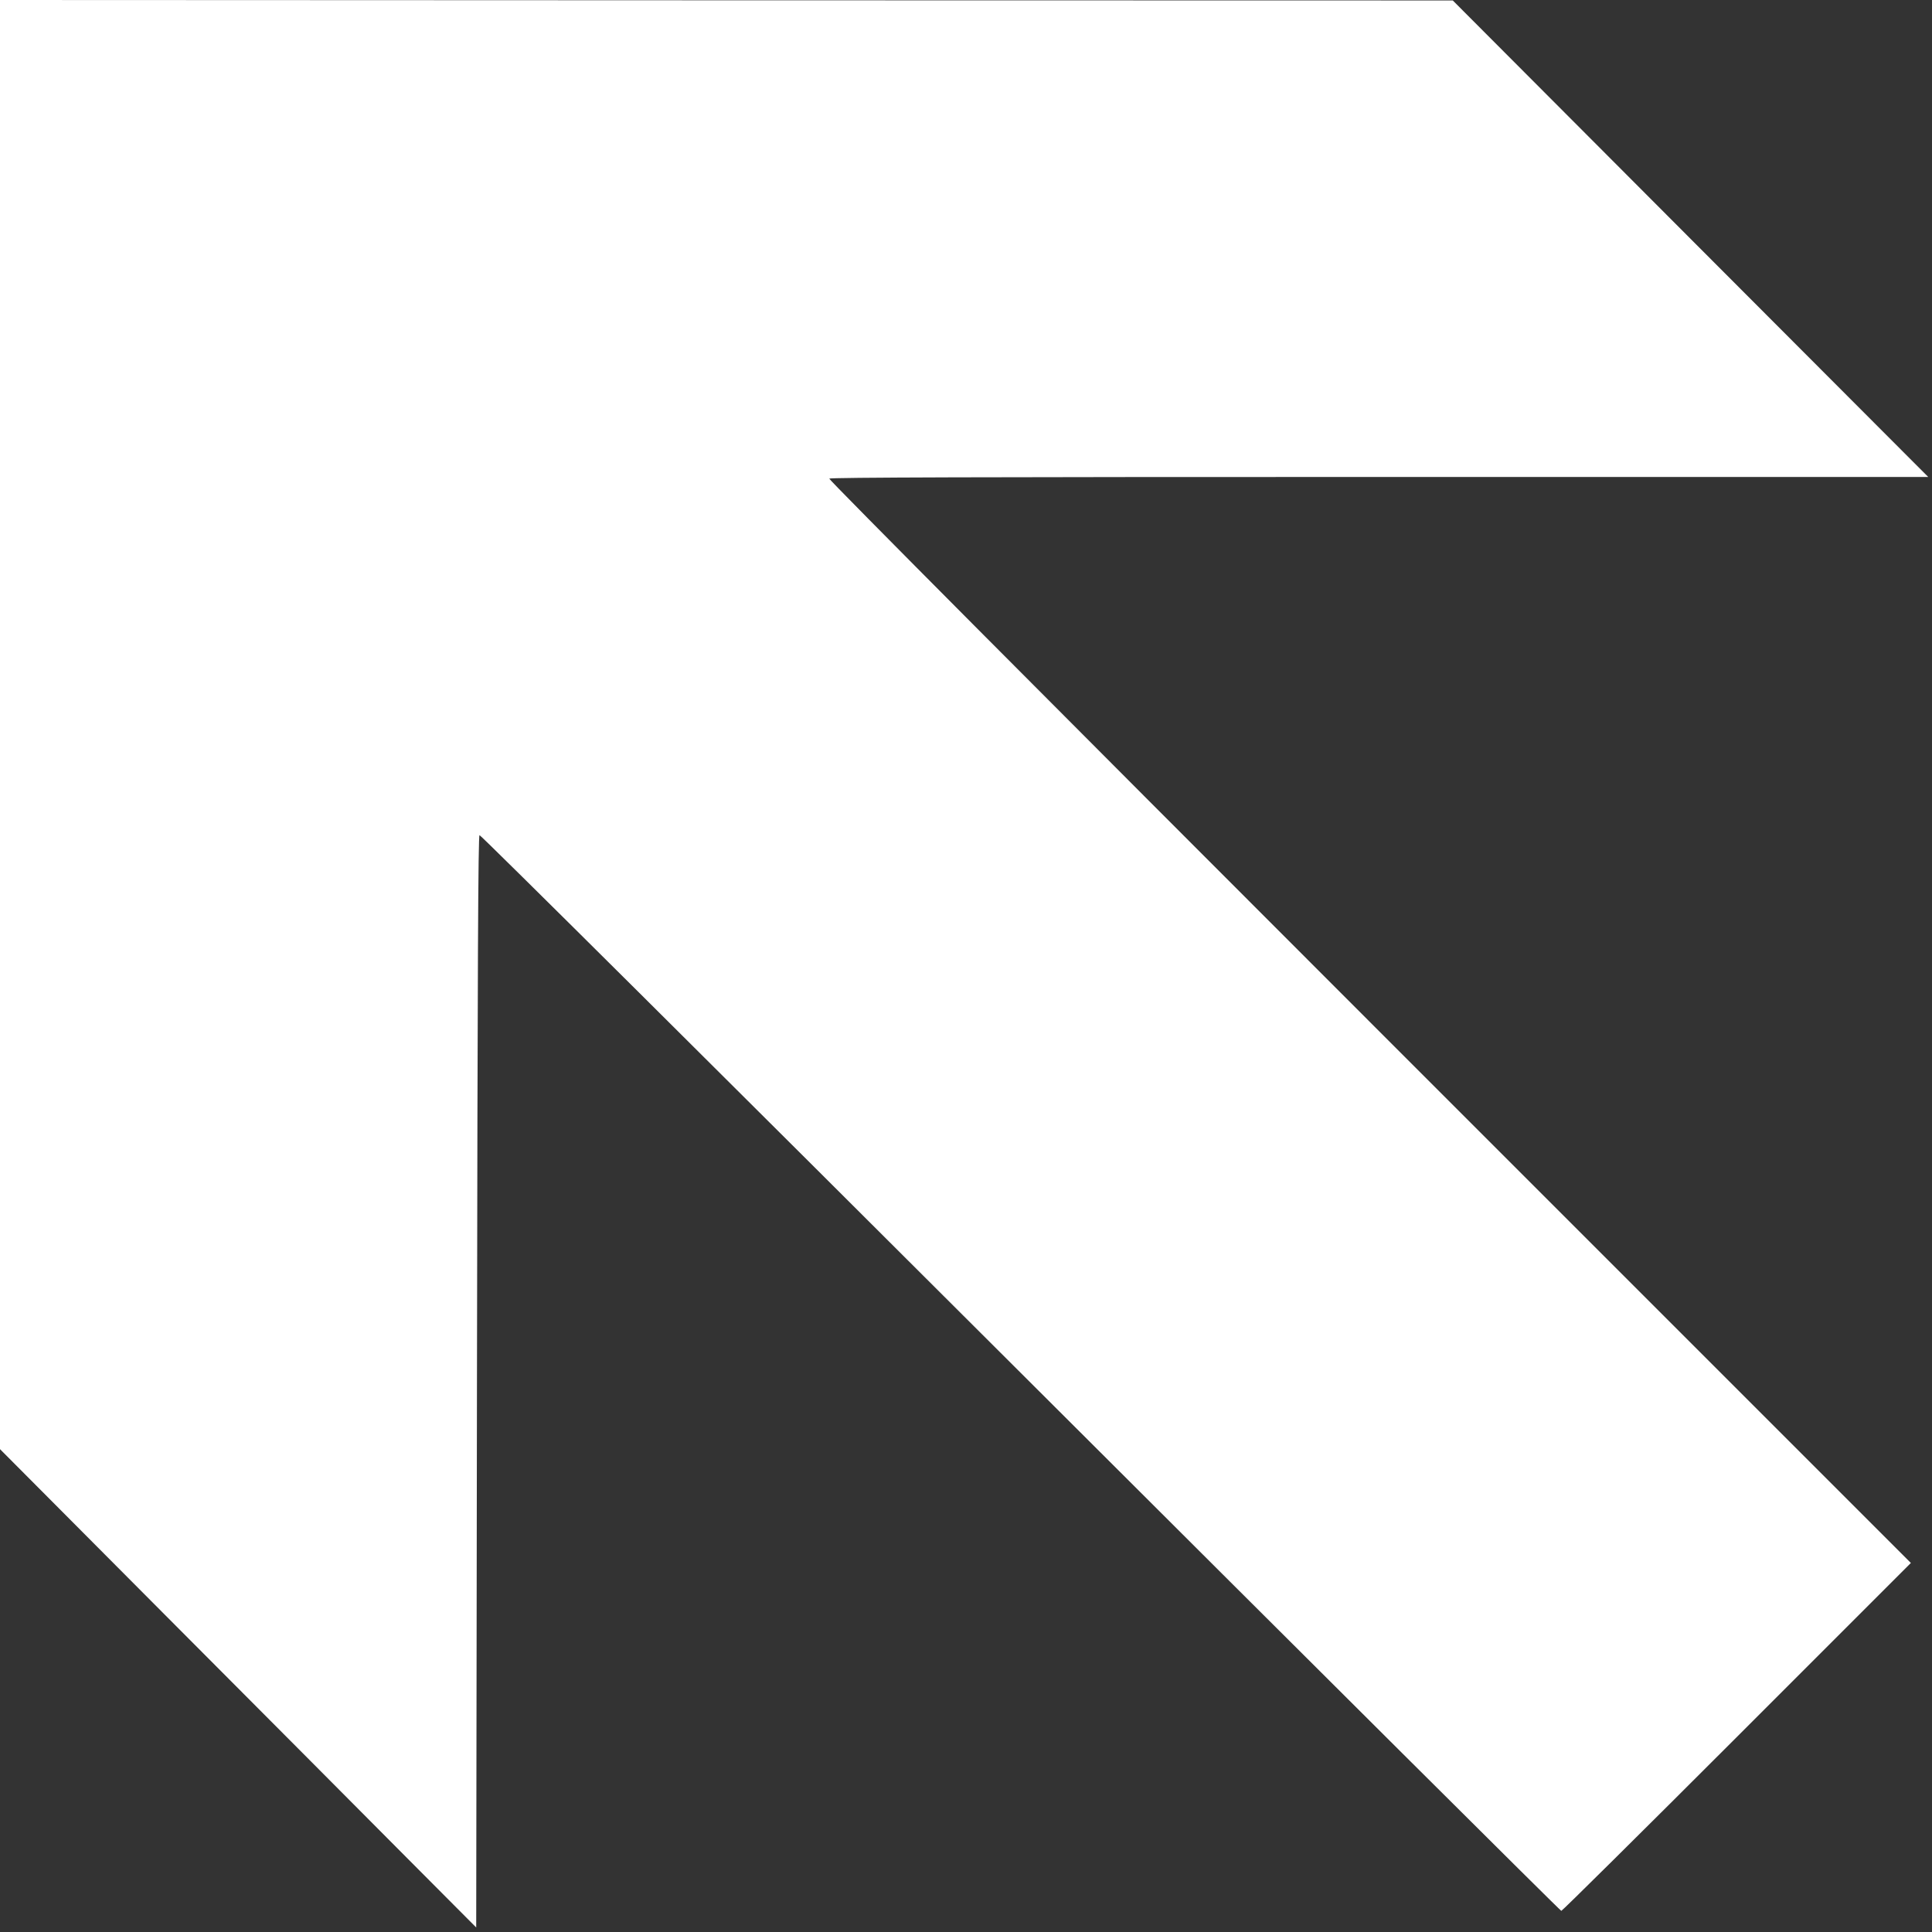
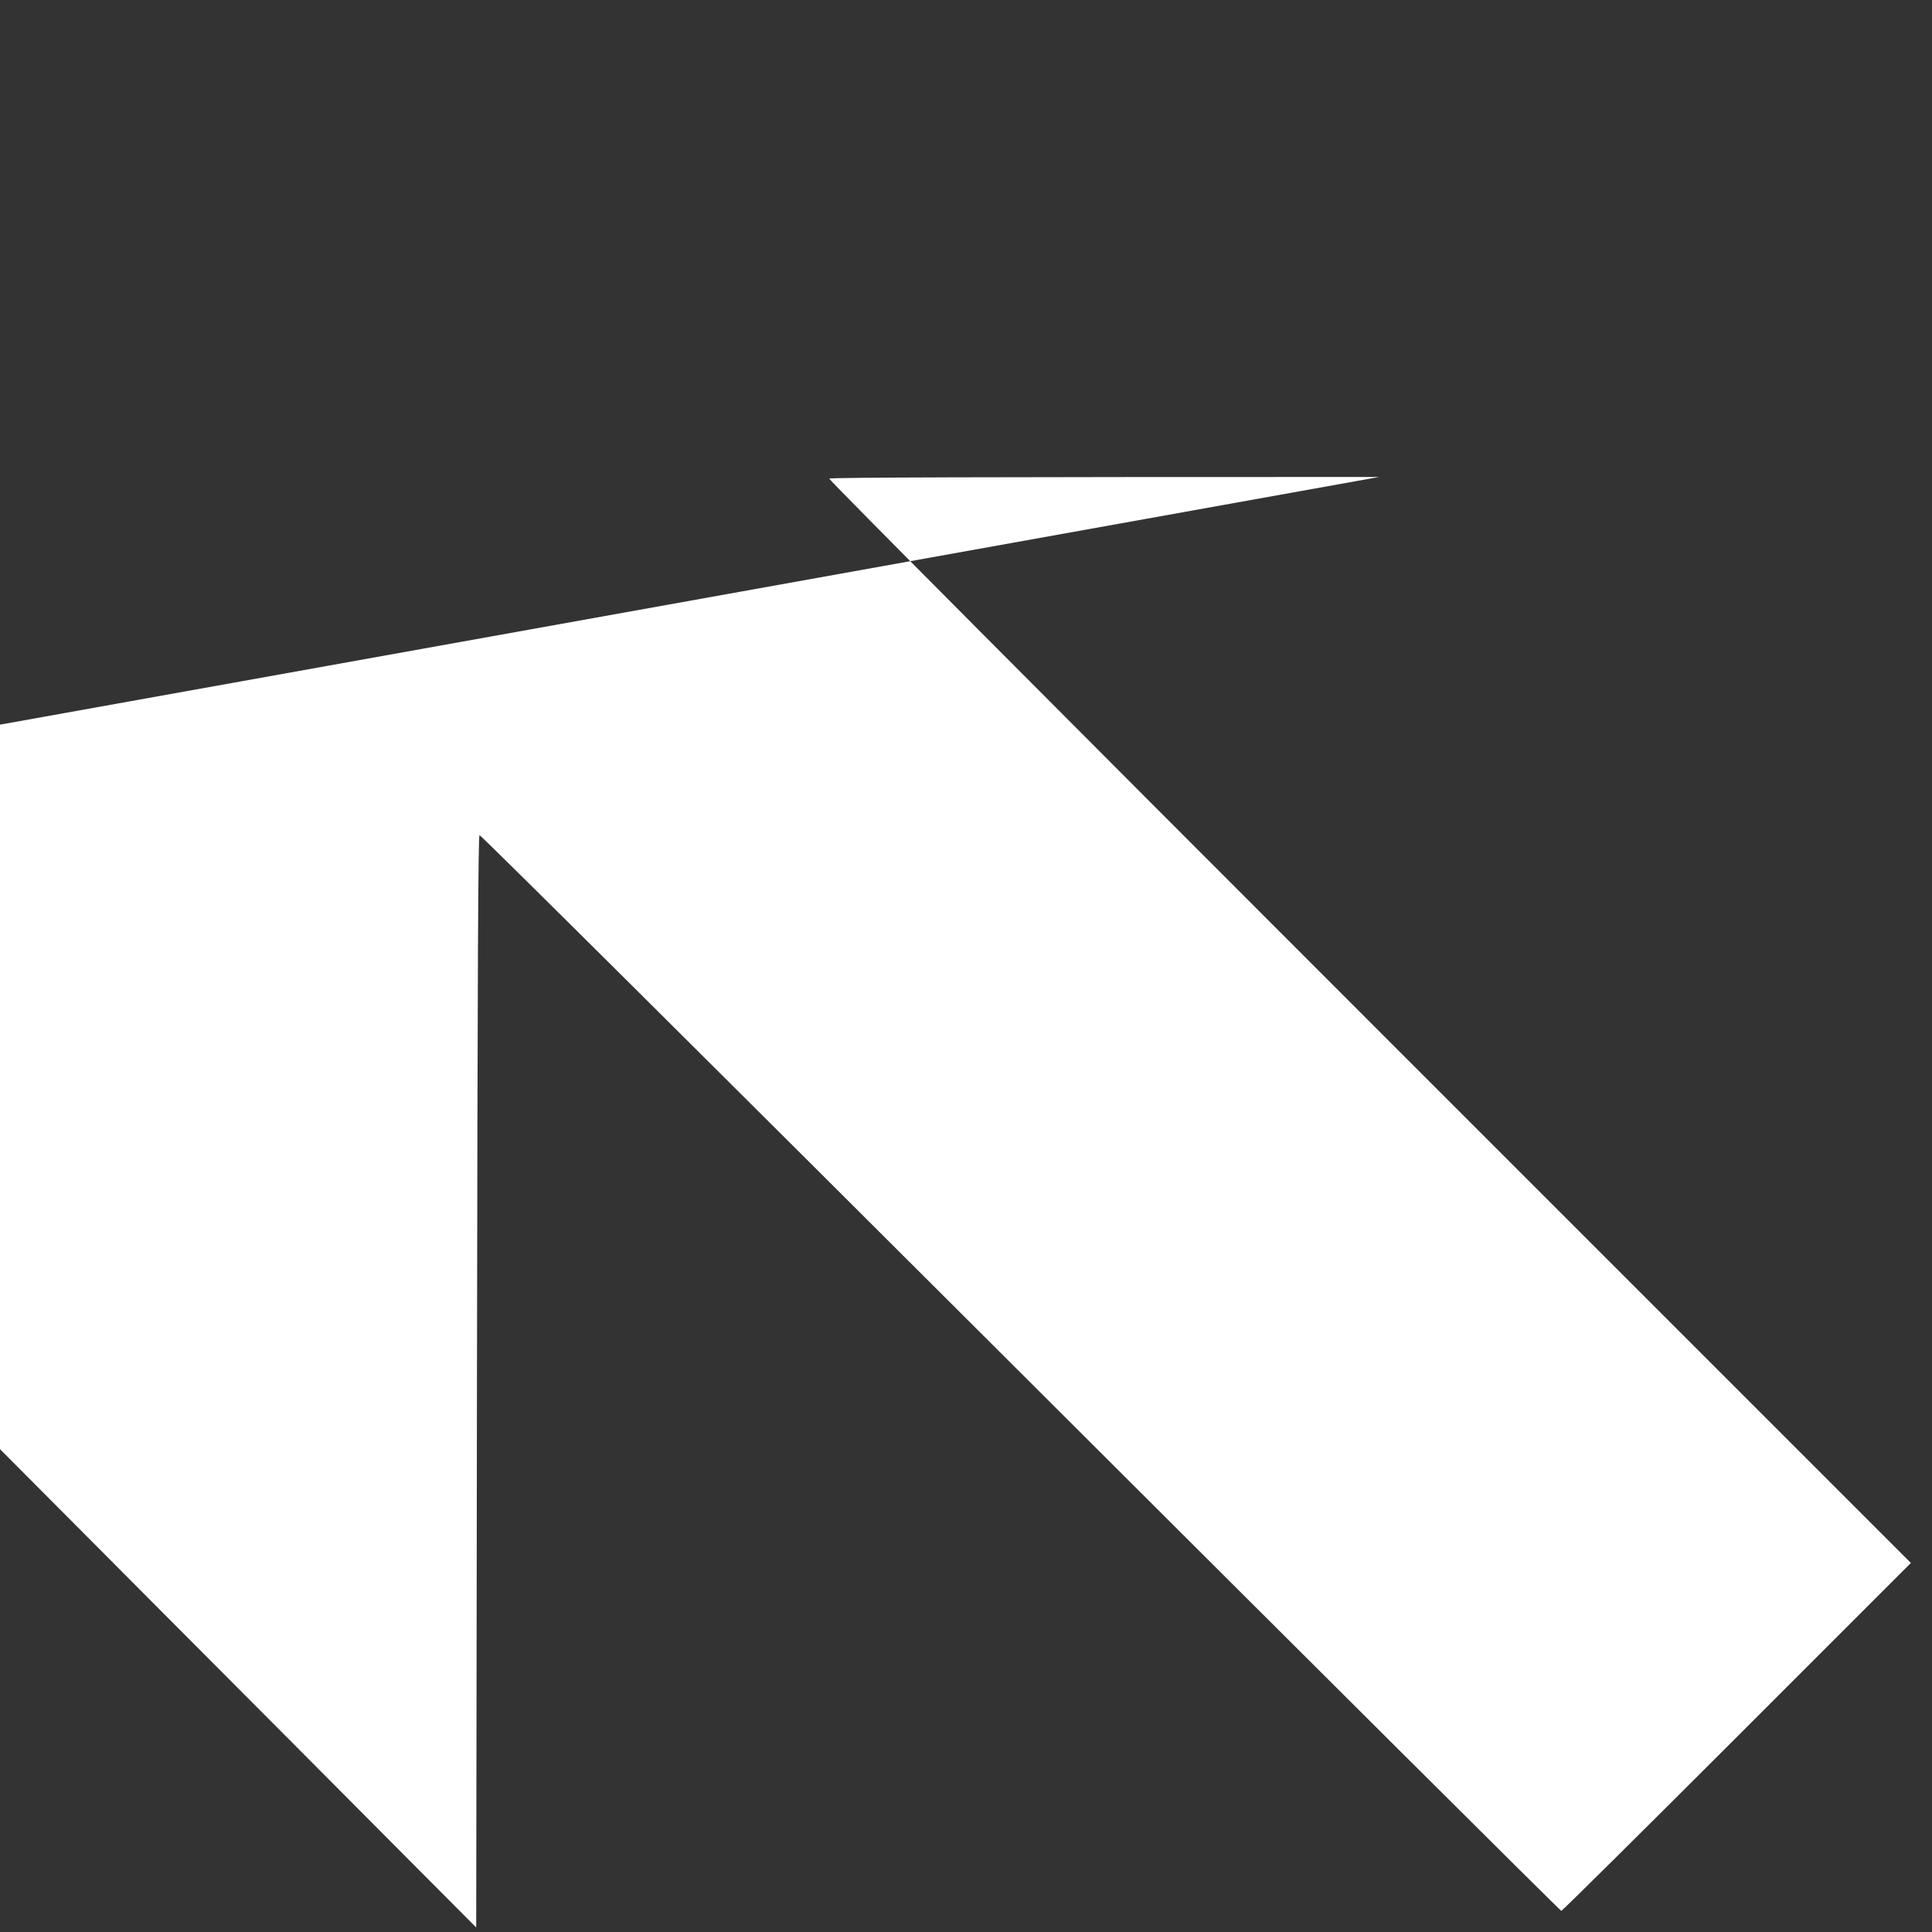
<svg xmlns="http://www.w3.org/2000/svg" version="1.0" width="1280pt" height="1280pt" viewBox="0 0 1280 1280" preserveAspectRatio="xMidYMid meet">
  <rect x="0" y="0" width="1280" height="1280" fill="#333333" stroke="none" />
  <g transform="translate(0,1280) scale(0.1,-0.1)" fill="#ffffff" stroke="none">
-     <path d="M0 7999 l0 -4800 1112 -1117 c612 -614 1322 -1327 1578 -1585 l465 -467 5 3617 c4 2792 8 3617 17 3620 7 3 1619 -1600 3584 -3561 1965 -1961 3577 -3566 3583 -3566 6 0 530 519 1163 1152 l1153 1153 -3586 3586 c-2136 2136 -3584 3591 -3580 3598 5 8 975 11 3644 11 l3637 0 -1575 1578 -1575 1579 -4812 1 -4813 2 0 -4801z" />
+     <path d="M0 7999 l0 -4800 1112 -1117 c612 -614 1322 -1327 1578 -1585 l465 -467 5 3617 c4 2792 8 3617 17 3620 7 3 1619 -1600 3584 -3561 1965 -1961 3577 -3566 3583 -3566 6 0 530 519 1163 1152 l1153 1153 -3586 3586 c-2136 2136 -3584 3591 -3580 3598 5 8 975 11 3644 11 z" />
  </g>
</svg>